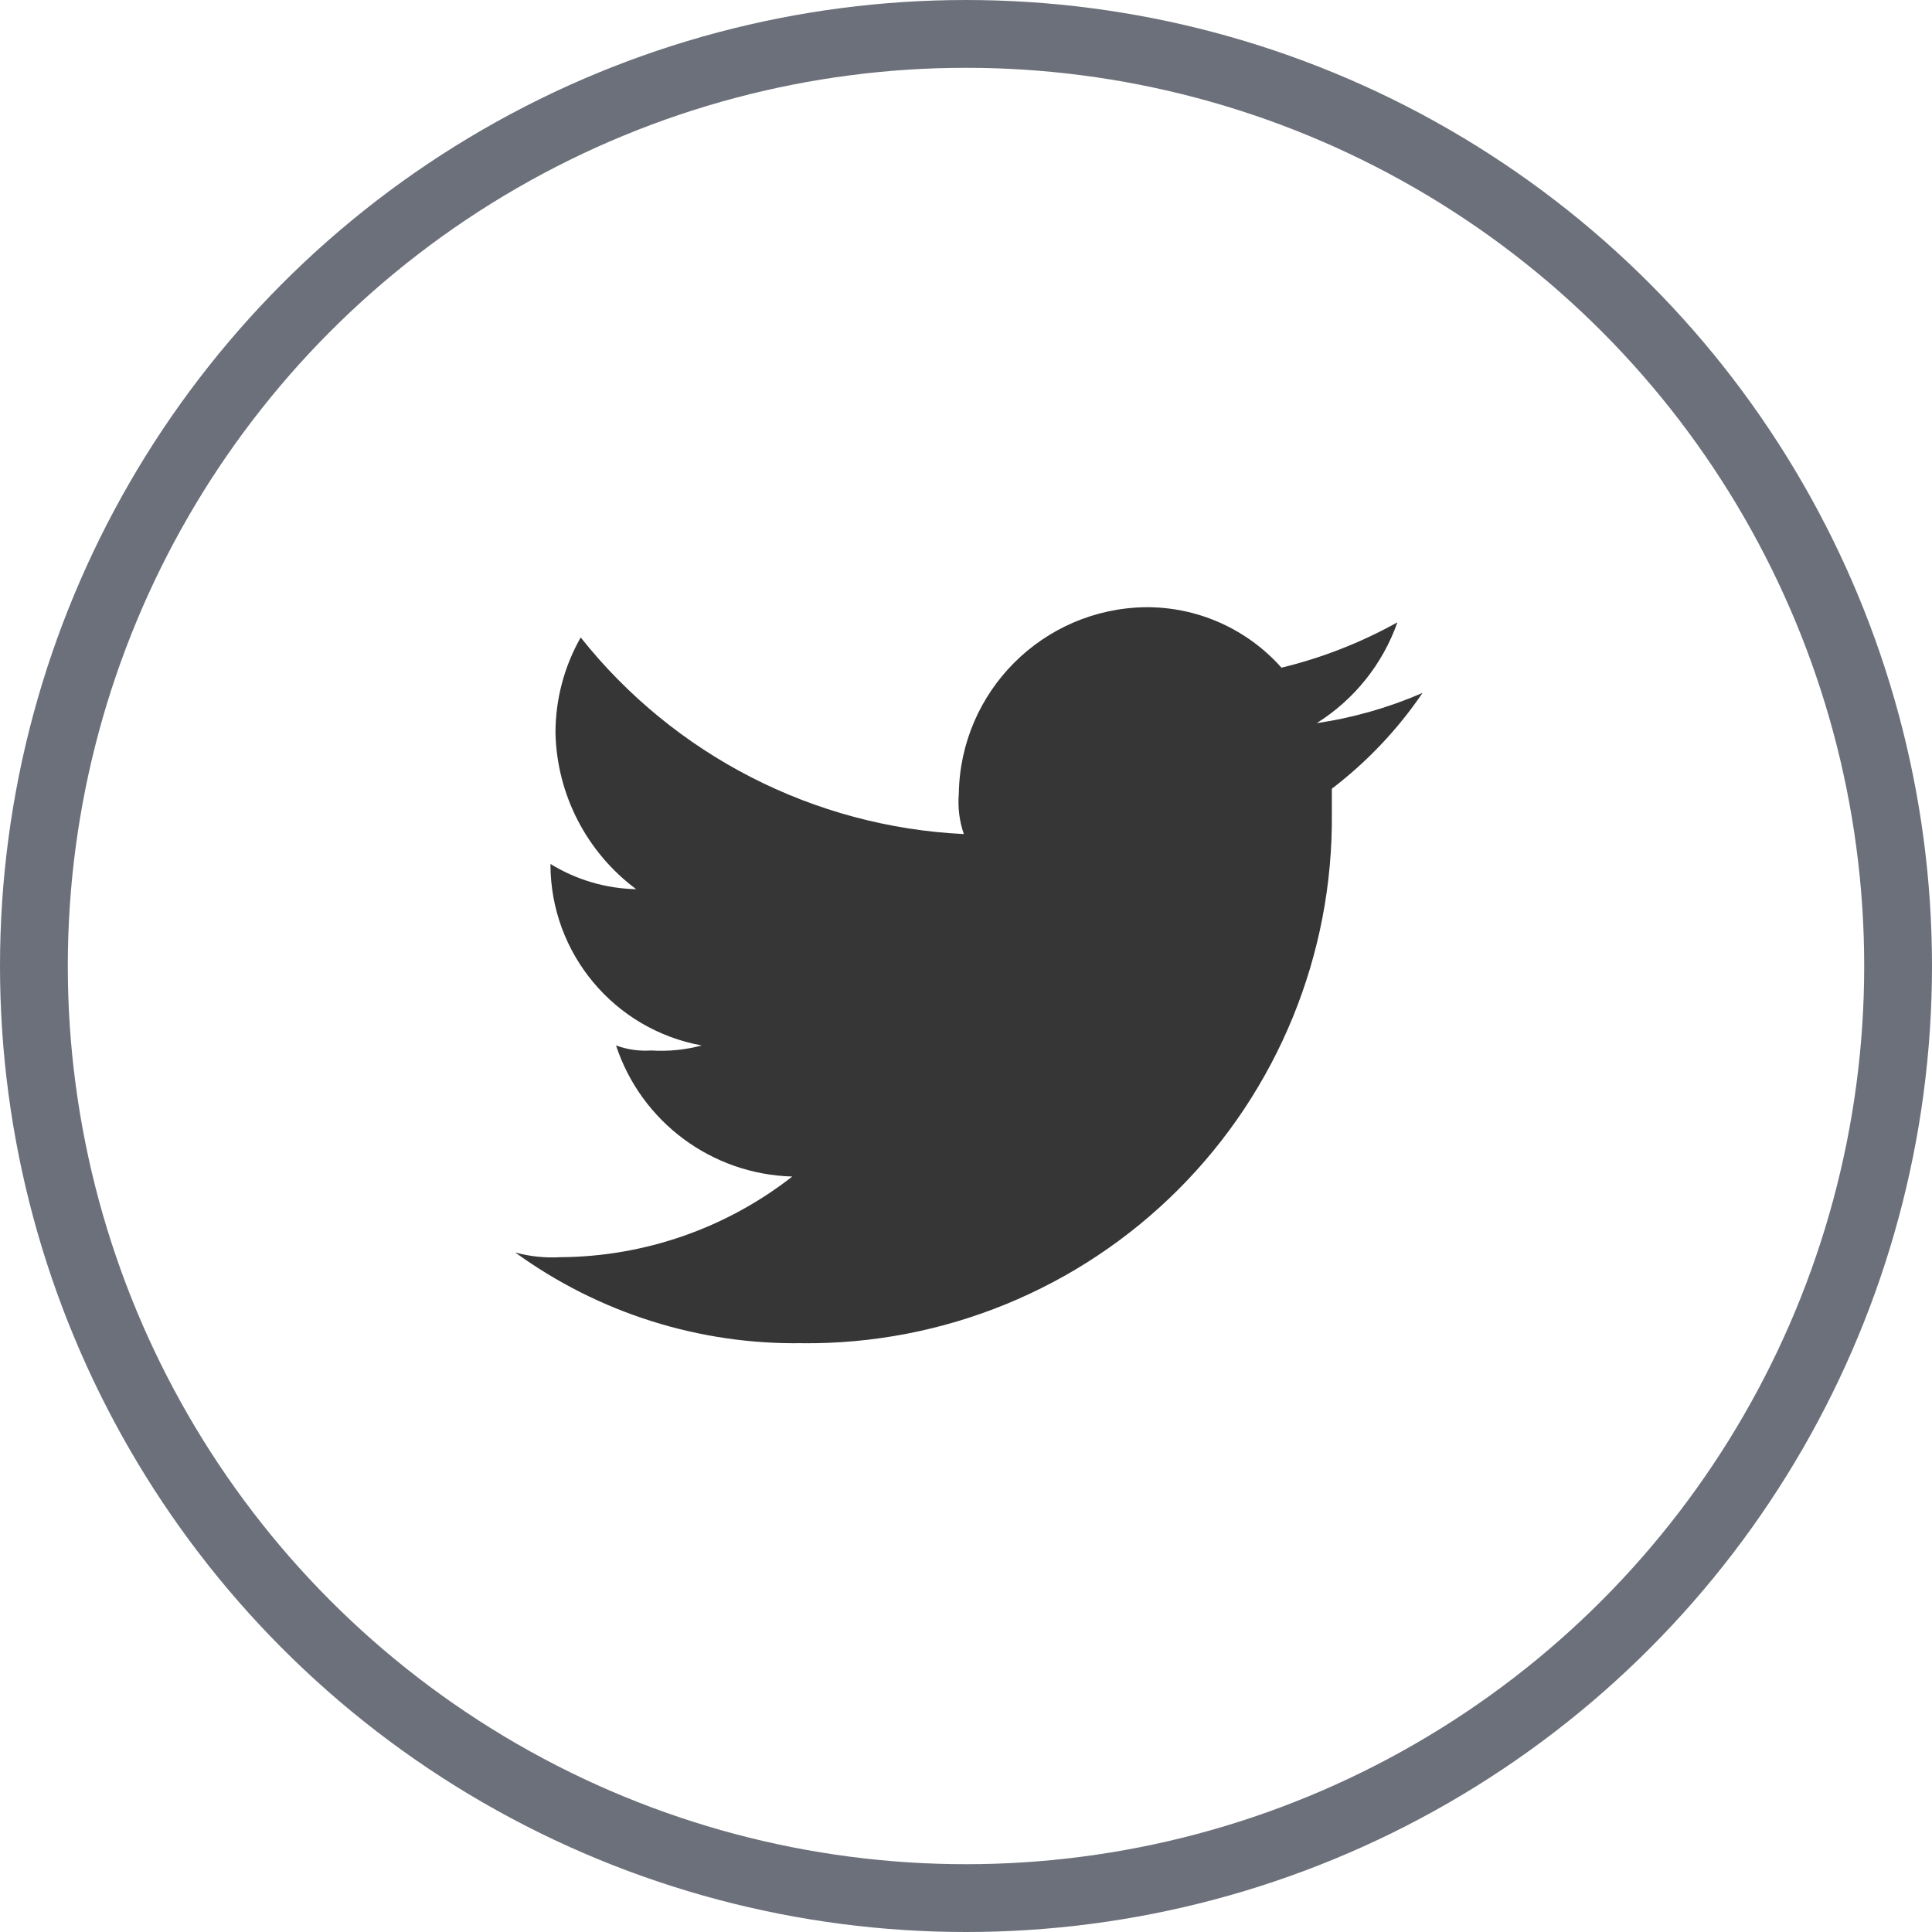
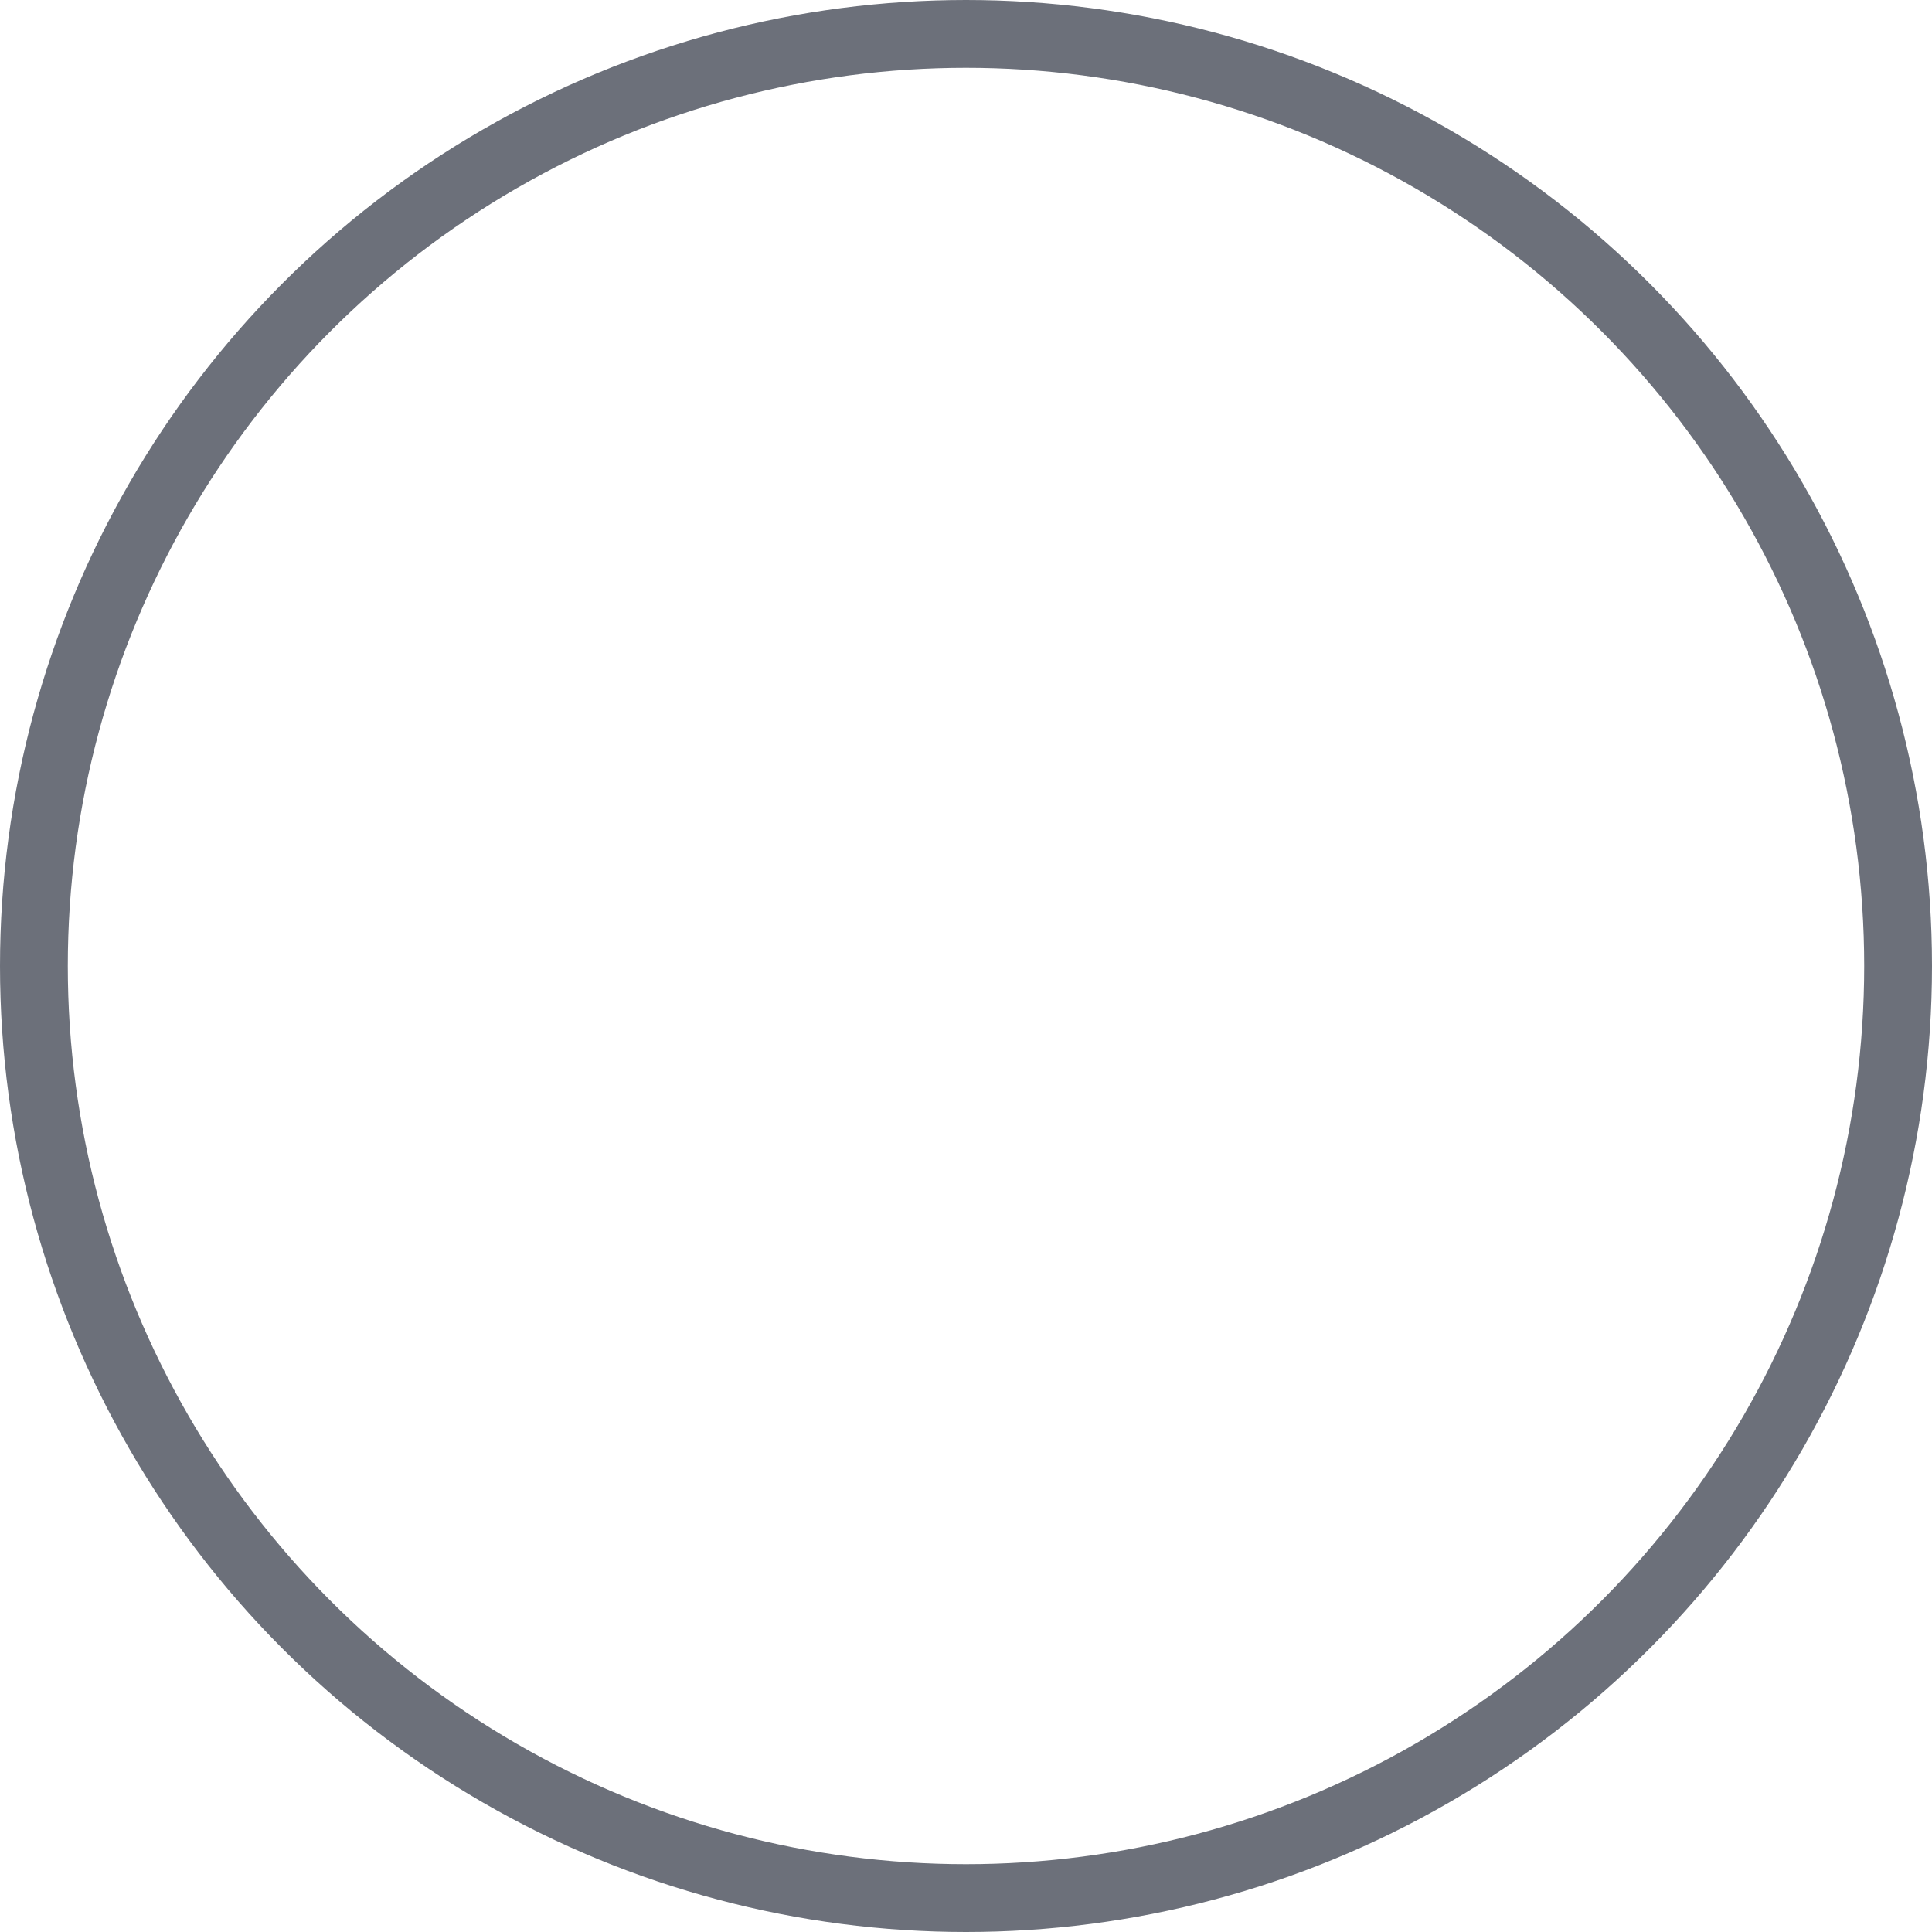
<svg xmlns="http://www.w3.org/2000/svg" width="28.496" height="28.496" viewBox="0 0 28.496 28.496">
  <g>
-     <path fill="rgb(54,54,54)" fill-rule="evenodd" d="M11.837 19.812c2.076.019 4.073-.798 5.541-2.266C18.846 16.078 19.663 14.081 19.644 12.005v-.372c.519-.396.971-.873 1.338-1.413-.498.217-1.023.367-1.561.446.553-.347.973-.871 1.19-1.487-.537.299-1.112.524-1.71.669-.509-.573-1.241-.899-2.008-.892-1.51.023-2.728 1.241-2.751 2.751-.017.201.008.404.074.595-2.214-.107-4.273-1.164-5.651-2.9-.245.431-.373.918-.372 1.413.022.909.461 1.757 1.19 2.3-.447-.009-.883-.138-1.264-.372-.002 1.315.938 2.442 2.231 2.677-.242.065-.494.09-.744.074-.177.012-.354-.013-.52-.074.372 1.128 1.412 1.901 2.6 1.933-.977.764-2.18 1.182-3.42 1.19-.225.013-.45-.01-.667-.07 1.23.893 2.718 1.363 4.238 1.338" />
    <ellipse cx="14.248" cy="14.248" fill="none" stroke="rgb(108,112,122)" stroke-linecap="butt" stroke-linejoin="miter" stroke-width="1" rx="13.748" ry="13.748" />
  </g>
</svg>